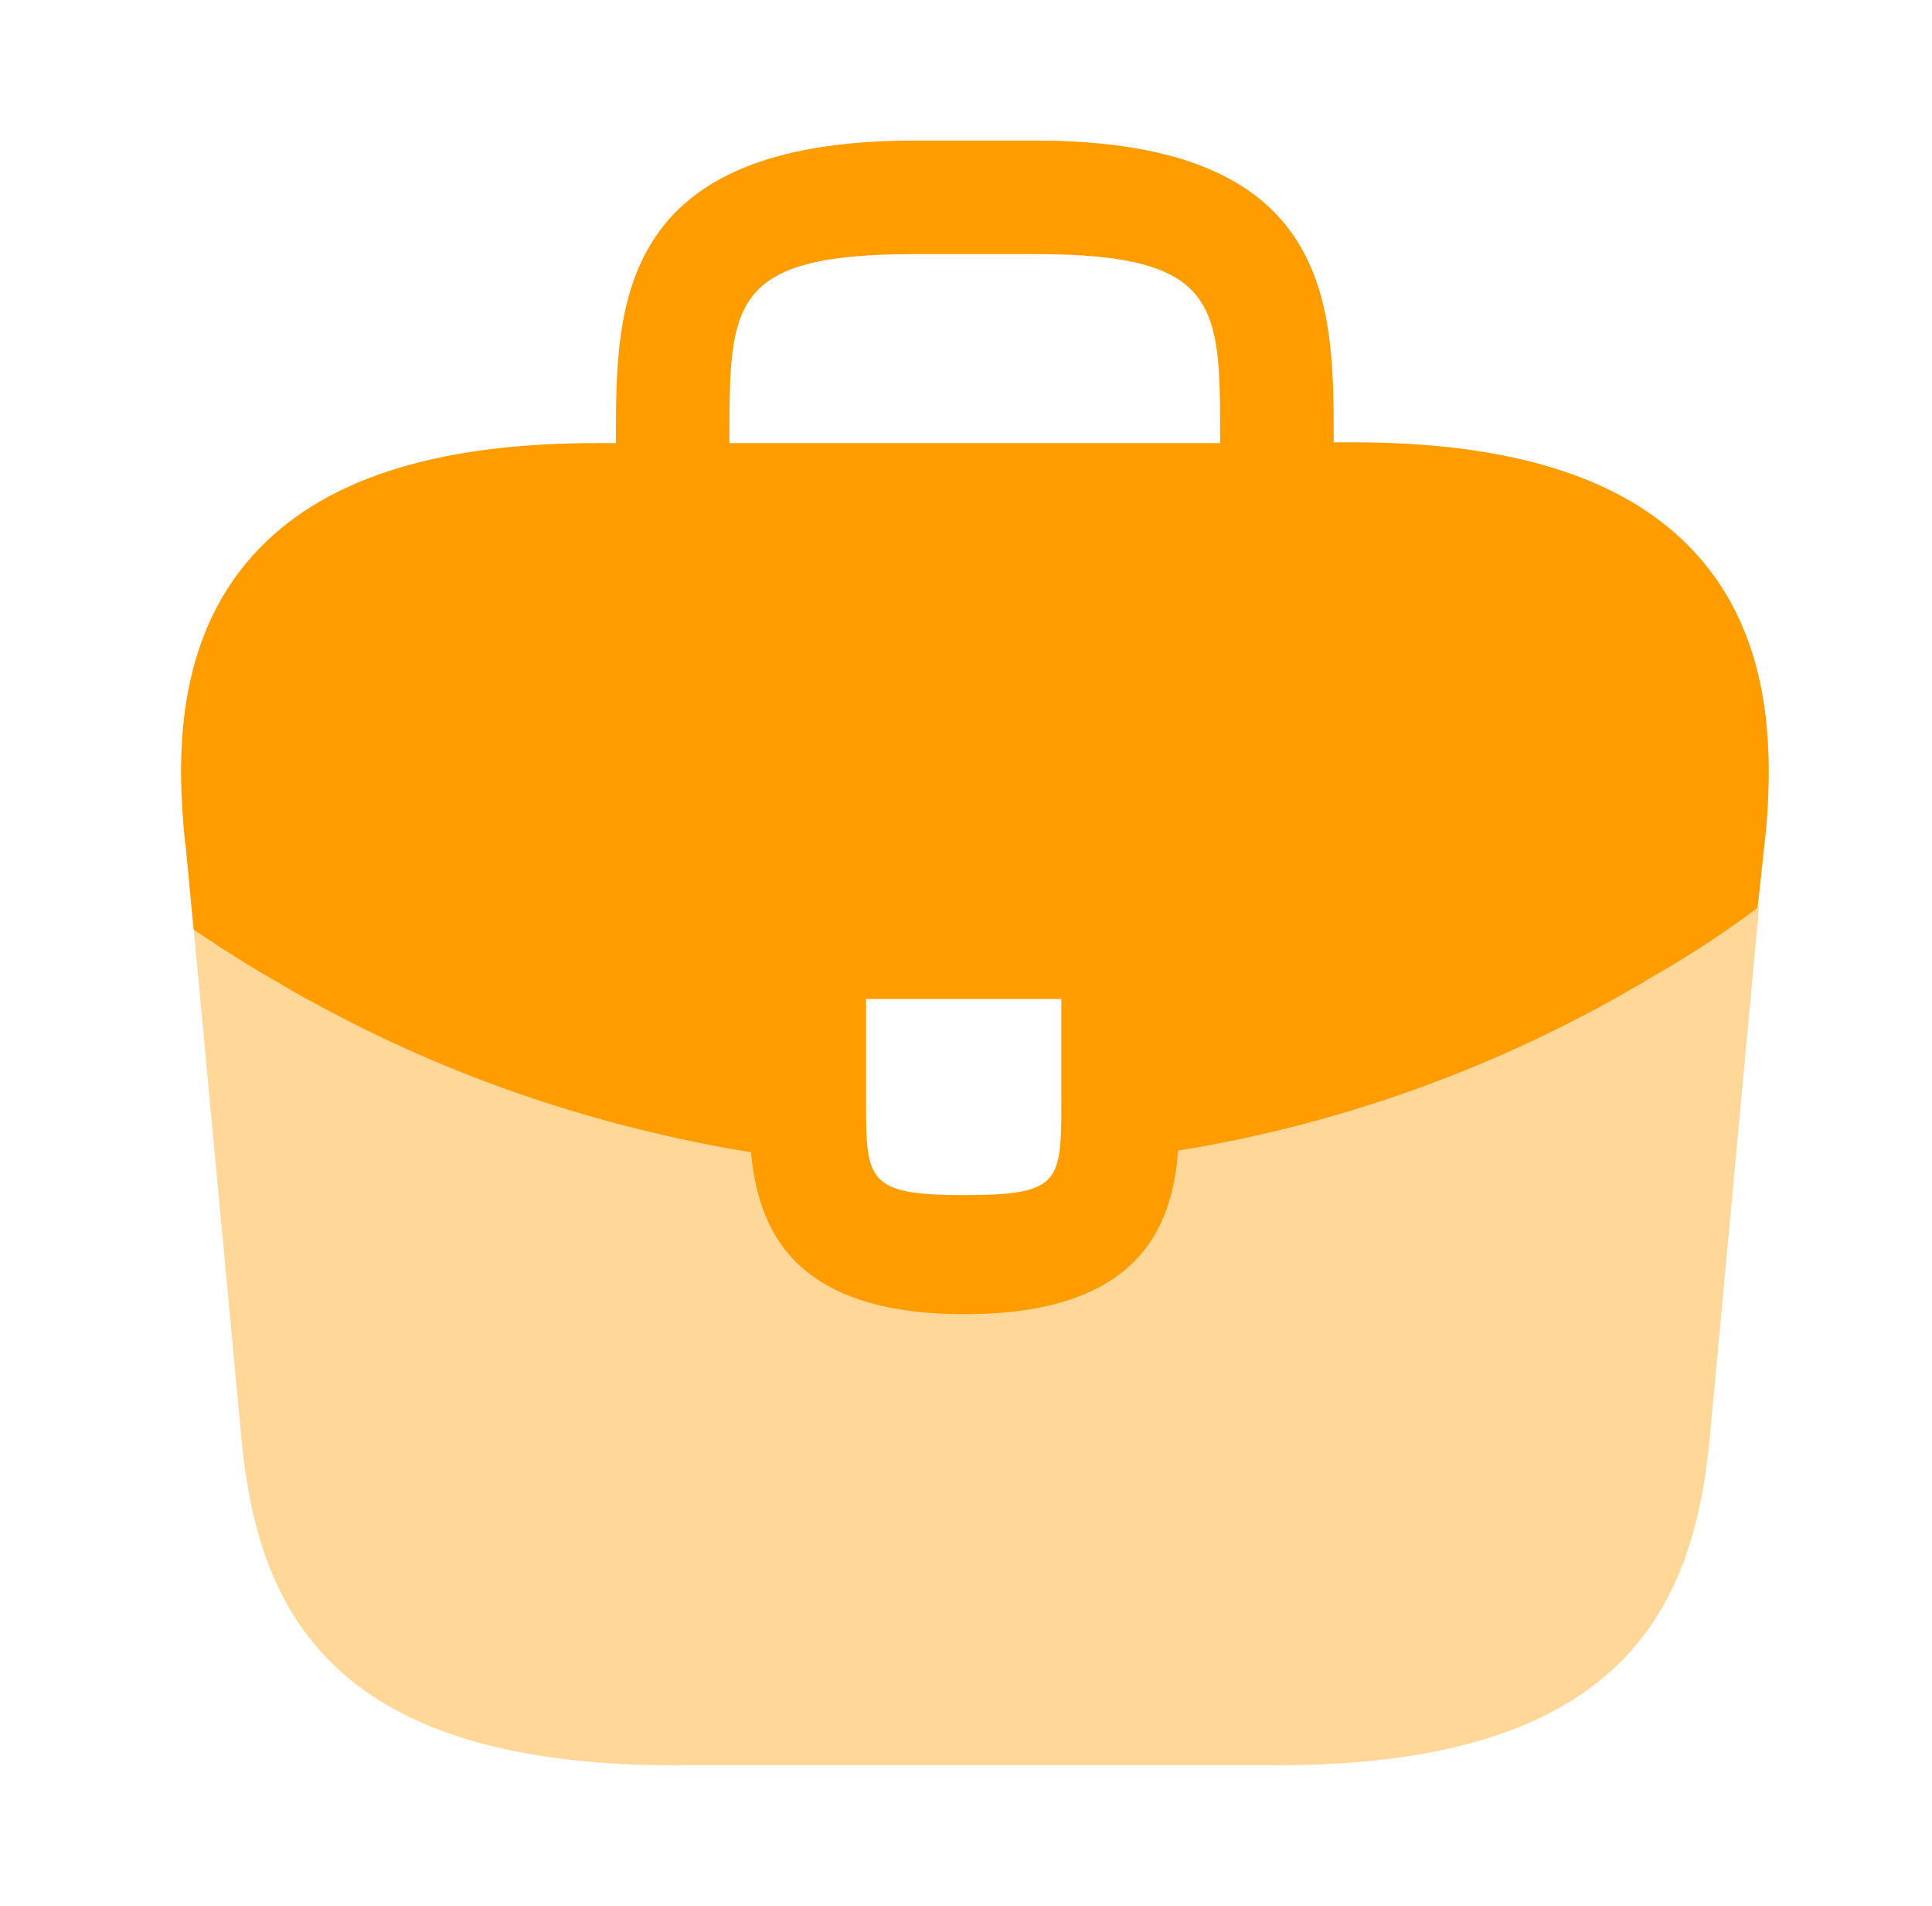
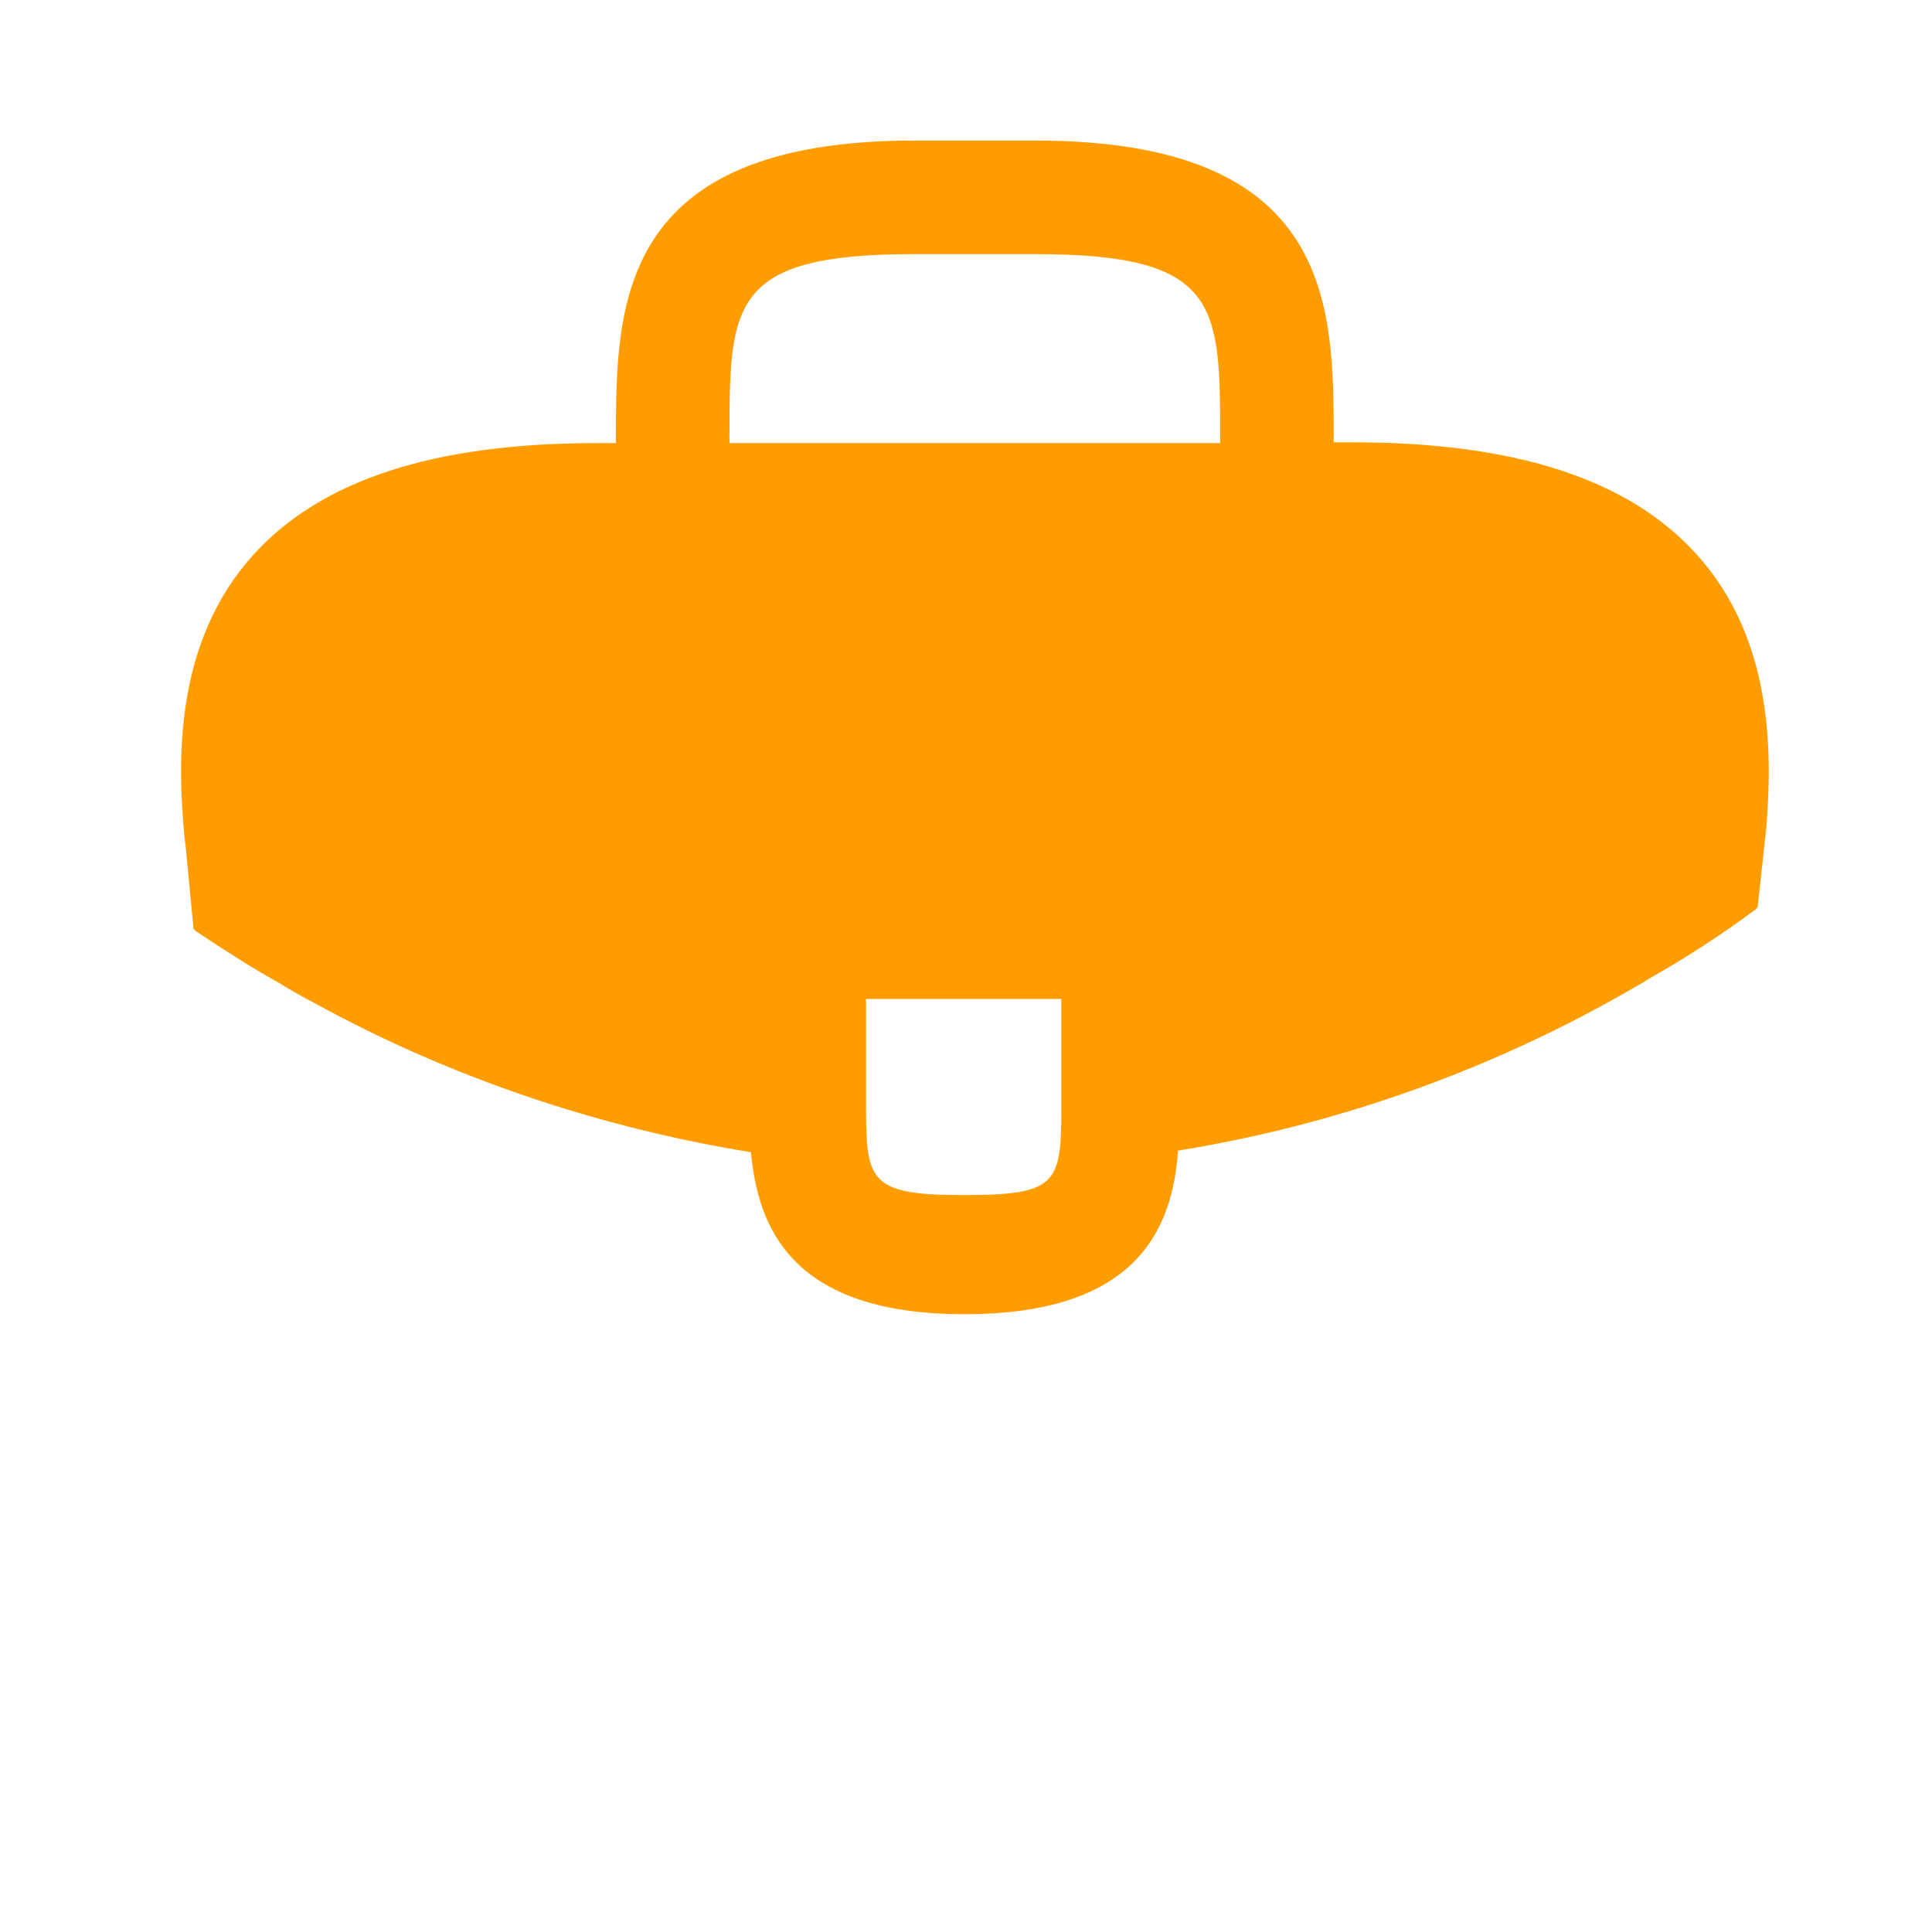
<svg xmlns="http://www.w3.org/2000/svg" width="73" height="72" viewBox="0 0 73 72" fill="none">
  <g id="vuesax/bulk/briefcase">
    <g id="briefcase">
      <path id="Vector" d="M64.103 20.94C61.553 18.12 57.293 16.71 51.113 16.71H50.393V16.59C50.393 11.55 50.393 5.31 39.113 5.31H34.553C23.273 5.31 23.273 11.58 23.273 16.59V16.74H22.553C16.343 16.74 12.113 18.15 9.563 20.97C6.593 24.27 6.683 28.71 6.983 31.74L7.013 31.95L7.313 35.1C7.343 35.13 7.403 35.19 7.463 35.22C8.453 35.88 9.473 36.54 10.553 37.14C10.973 37.41 11.423 37.65 11.873 37.89C17.003 40.71 22.643 42.6 28.373 43.53C28.643 46.35 29.873 49.65 36.443 49.65C43.013 49.65 44.303 46.38 44.513 43.47C50.633 42.48 56.543 40.35 61.883 37.23C62.063 37.14 62.183 37.05 62.333 36.96C63.713 36.18 65.003 35.34 66.263 34.41C66.323 34.38 66.383 34.32 66.413 34.26L66.533 33.18L66.683 31.77C66.713 31.59 66.713 31.44 66.743 31.23C66.983 28.2 66.923 24.06 64.103 20.94ZM40.103 41.49C40.103 44.67 40.103 45.15 36.413 45.15C32.723 45.15 32.723 44.58 32.723 41.52V37.74H40.103V41.49ZM27.563 16.71V16.59C27.563 11.49 27.563 9.6 34.553 9.6H39.113C46.103 9.6 46.103 11.52 46.103 16.59V16.74H27.563V16.71Z" fill="#FF9D00" />
-       <path id="Vector_2" opacity="0.4" d="M62.333 36.9C62.183 36.99 62.033 37.08 61.883 37.17C56.543 40.29 50.633 42.39 44.513 43.41C44.273 46.29 43.013 49.59 36.443 49.59C29.873 49.59 28.613 46.32 28.373 43.47C22.643 42.57 17.003 40.68 11.873 37.83C11.423 37.59 10.973 37.35 10.553 37.08C9.473 36.48 8.453 35.82 7.463 35.16C7.403 35.13 7.343 35.07 7.313 35.04L9.143 54.57C9.773 60.54 12.233 66.69 25.433 66.69H48.293C61.493 66.69 63.953 60.54 64.583 54.54L66.473 34.2C66.443 34.26 66.383 34.32 66.323 34.35C65.033 35.28 63.713 36.15 62.333 36.9Z" fill="#FF9D00" />
    </g>
  </g>
</svg>